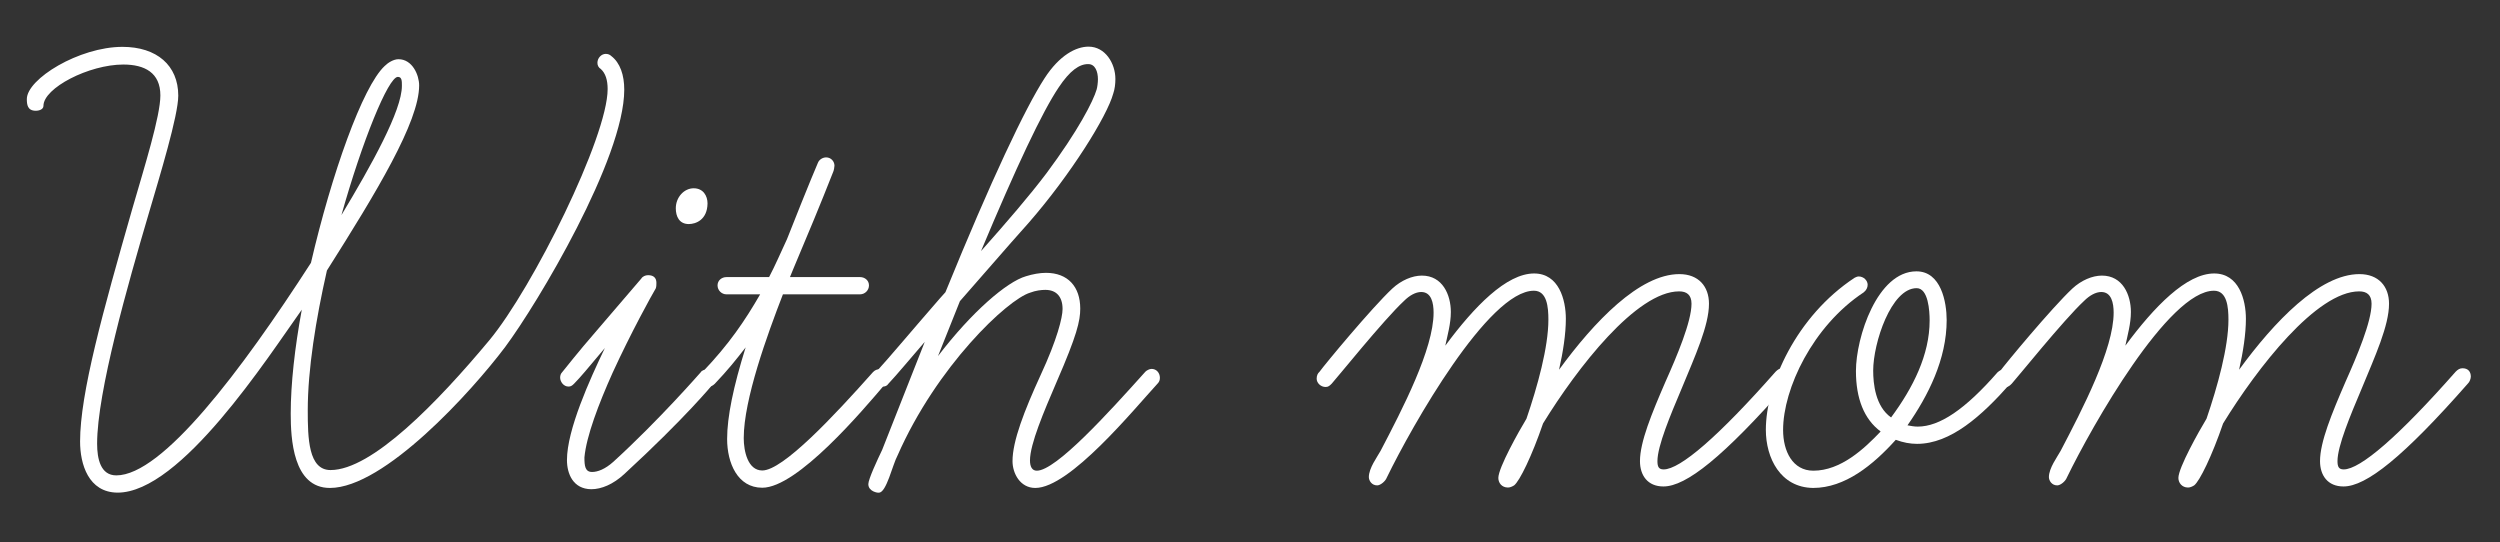
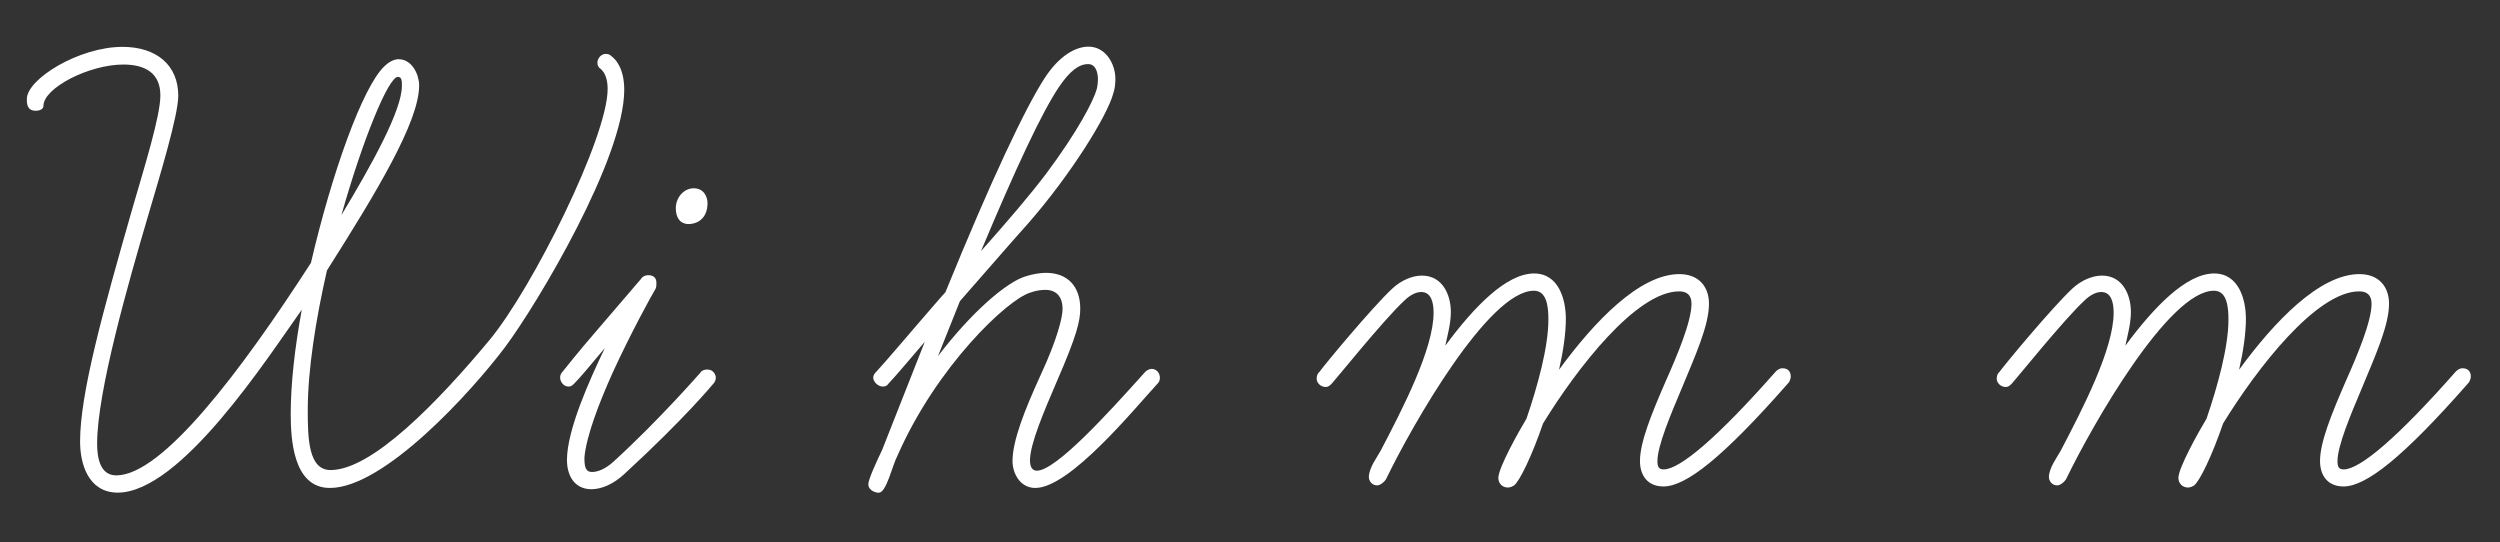
<svg xmlns="http://www.w3.org/2000/svg" version="1.1" id="レイヤー_1" x="0px" y="0px" viewBox="0 0 1173.8 254.7" style="enable-background:new 0 0 1173.8 254.7;" xml:space="preserve">
  <rect x="0" y="0" width="1173.8" height="254.7" fill="#333333" stroke="none" />
  <style type="text/css">
	.st0{enable-background:new    ;}
	.st1{fill:#FFFFFF;}
</style>
  <g id="baby_photo" transform="translate(1)">
    <g class="st0">
      <path class="st1" d="M36.6,207.3c0-22.6,10.7-61,24.5-109.2c5.8-20,13.2-43.6,13.2-53.3c0-10.7-7.4-14.5-17.4-14.5    c-16.1,0-37.5,11-37.5,19.4c0,1.6-1.9,2.3-3.6,2.3c-3.9,0-4.2-2.9-4.2-5.5c0-9.4,24.5-24.5,44.9-24.5c16.1,0,26.2,8.7,26.2,22.9    c0,9.4-8.7,37.8-13.9,55.5c-9.7,32.9-24.2,83.6-24.2,107.9c0,7.1,1.6,14.9,9,14.9c21.6,0,58.5-48.8,91.4-99.8    c9.7-41.7,24.2-82.7,34.6-92.4c1.6-1.6,4.2-3.2,6.5-3.2c6.5,0,9.7,7.4,9.7,12.3c0,17.1-20,50.1-43.3,86.9c-5.2,22.9-9,46.5-9,65.6    c0,13.2,0.3,28.1,10.7,28.1c19.4,0,50.1-31.6,74.6-61c20.3-24.5,55.5-95.3,55.5-117.9c0-4.2-1-7.4-3.2-9.4c-1-0.6-1.6-1.6-1.6-2.9    c0-2.3,1.9-4.2,3.9-4.2c1,0,1.9,0.3,2.6,1c4.2,3.2,6.1,9,6.1,15.8c0,32.3-40.7,100.4-55.9,120.8c-15.8,21-56.8,66.2-82.3,66.2    c-17.4,0-18.4-23.3-18.4-34.9c0-13.9,1.9-31,5.2-48.8c-16.1,22.6-56.8,85.9-86.5,85.9C40.5,231.2,36.6,217.9,36.6,207.3z     M159.3,101c14.2-23.6,28.4-49.1,28.4-60.7c0-2.3,0-4.2-1.9-4.2C181.3,36.1,169,66.5,159.3,101z" />
      <path class="st1" d="M265.2,216c0-14.2,10.7-37.8,17.8-52.6c-9,10.7-11,13.2-14.5,16.8c-1,1-1.6,1.3-2.6,1.3    c-2.3,0-3.9-2.3-3.9-4.2c0-1,0.3-1.9,1-2.6c1.6-1.9,6.8-8.7,16.1-19.4l21-24.5c0.6-1,1.9-1.6,3.2-1.6c2.6,0,3.9,1.3,3.9,3.6    c0,0.6,0,1.9-0.3,2.6c-1.9,3.2-11.6,20.7-20.3,39.7c-6.5,14.5-12.3,29.7-13.2,39.7c0,3.9,0.3,6.8,3.6,6.8c2.6,0,6.1-1.3,10-4.8    c21.6-19.7,40.7-41.7,41-42c0.6-1,1.9-1.3,3.2-1.3c2.6,0,3.9,2.3,3.9,3.9c0,1-0.6,2.3-1.3,2.9c-0.3,0.3-12.6,15.5-41.7,42.3    c-5.2,4.8-10.7,7.1-15.5,7.1C268.1,229.6,265.2,222.5,265.2,216z M322.4,105.2c-4.5,0-6.1-3.6-6.1-7.4c0-5.2,3.9-9.4,8.4-9.4    c4.5,0,6.5,3.6,6.5,7.1C331.1,103.3,325.6,105.2,322.4,105.2z" />
-       <path class="st1" d="M327.5,177.6c0-1,0.3-1.9,1.3-2.9c12.6-13.2,20-24.2,27.1-36.5h-15.8c-2.3,0-4.2-1.9-4.2-4.2s1.9-3.9,4.2-3.9    h20c2.9-5.5,5.5-11.6,8.4-17.8c10.7-27.1,14.5-35.8,14.5-35.8c0.6-1.6,2.3-2.6,3.9-2.6c2.3,0,3.9,1.9,3.9,3.9    c0,0.6-0.3,2.3-0.6,2.9c-6.1,15.5-11.9,29.4-18.7,45.5l-1.6,3.9h32.9c2.3,0,4.2,1.6,4.2,3.9s-1.9,4.2-4.2,4.2h-36.2    c-7.4,19.1-18.4,49.4-18.4,67.5c0,6.1,1.9,15.2,8.7,15.2c9.7,0,33.6-25.5,52-46.2c1-1,1.9-1.3,2.9-1.3c2.3,0,4.2,1.9,4.2,3.9    c0,1-0.6,2.3-1.3,2.9c-10.7,12.6-41.3,48.8-57.8,48.8c-11.6,0-16.5-11.6-16.5-22.9c0-10.3,2.9-24.5,8.7-43    c-4.5,5.8-8.4,10.7-14.5,17.1c-1,1-1.9,1.3-2.9,1.3C329.2,181.4,327.5,179.5,327.5,177.6z" />
      <path class="st1" d="M406.7,227.3c0-2.3,4.2-11.3,6.5-16.1l20-50.7c-7.8,9-12.6,14.9-17.1,19.7c-0.6,1-1.6,1.3-2.6,1.3    c-2.3,0-4.5-2.3-4.5-4.2c0-1,0.6-1.9,1.3-2.6c6.5-7.1,16.5-19.1,30-34.6l2.6-2.9c21.6-53,37.5-86.5,46.5-100.4    c7.1-11,14.9-14.9,20.7-14.9c7.8,0,12.6,7.8,12.6,15.2c0,2.3-0.3,4.8-1,6.8c-2.9,10.7-20,38.1-39.7,60.7    c-11.3,12.6-22.3,25.5-32.3,36.8l-10.3,25.8c15.8-20.7,32.3-34.9,41.3-37.5c3.2-1,6.5-1.6,9.4-1.6c10.3,0,16.1,6.5,16.1,16.8    c0,5.8-1.6,12.6-11,34.2c-6.1,14.2-12.6,29.4-12.6,37.1c0,2.9,1,4.8,3.2,4.8c9,0,33.6-27.1,51-46.5c0.6-0.6,1.9-1.3,2.9-1.3    c2.3,0,3.9,1.9,3.9,4.2c0,1-0.3,1.9-1,2.6c-11.3,12.3-41.3,49.1-57.5,49.1c-7.1,0-10.7-6.8-10.7-12.6c0-9.4,5.5-23.6,13.2-40.4    c7.8-16.8,10.3-27.1,10.3-31c0-5.8-2.9-9-8.1-9c-1.9,0-4.5,0.3-7.1,1.3c-10.7,3.2-43.9,34.6-62.3,76.5c-2.3,4.2-5.2,17.4-8.7,17.4    C411.2,231.5,406.7,230.8,406.7,227.3z M496.1,41c-7.8,11.6-20,37.5-36.5,76.9c12.6-14.2,22.6-25.8,30.7-36.5    c14.9-20,22-33.9,23.6-39.4c0.3-1,0.6-3.2,0.6-4.8c0-3.6-1.3-7.1-4.5-7.1C505.8,30,501.3,33.2,496.1,41z" />
      <path class="st1" d="M702.5,224.4c0-4.8,9.7-22,13.2-27.8c5.2-15.2,10.3-33.6,10.3-46.5c0-5.8-0.6-13.6-6.8-13.6    c-21.3,0-57.2,63.3-69.1,87.8c-0.6,1.6-2.9,3.6-4.5,3.6c-2.6,0-3.9-2.3-3.9-3.9c0-4.2,3.9-9.4,5.5-12.3    c10.3-19.7,24.9-47.8,24.9-64.9c0-4.5-1-9.7-5.8-9.7c-2.6,0-5.5,1.6-8.1,4.2c-9.4,8.7-32,36.8-33.9,38.8c-1,1-1.6,1.6-2.9,1.6    c-2.3,0-4.2-1.9-4.2-3.9c0-1.6,0.6-2.6,1.3-3.2c2.6-3.6,24.5-30,34.2-39.1c4.2-3.9,9.4-6.1,13.9-6.1c9.7,0,13.6,9,13.6,17.1    c0,5.5-1.6,11-2.6,15.8c13.6-18.4,28.7-33.9,41.7-33.9c11.6,0,14.9,12.3,14.9,21.3c0,7.1-1.3,15.5-3.2,23.9    c16.5-22.6,37.8-44.9,56.5-44.9c9,0,13.9,5.8,13.9,13.9c0,10.3-6.5,24.5-12.9,40c-5.2,12.3-11.3,26.8-11.3,33.9    c0,2.6,0.6,3.9,2.9,3.9c7.8,0,25.8-15.5,52.6-45.9c1-1,1.9-1.6,3.2-1.6c2.6,0,3.9,1.6,3.9,3.9c0,1-0.6,2.6-1.3,3.2    c-30.4,34.6-47.8,48.4-58.5,48.4c-7.4,0-11-5.2-11-11.9c0-9,5.5-22.3,11.9-37.1c5.5-12.3,12.3-28.4,12.3-36.8    c0-4.2-2.3-5.8-5.8-5.8c-20,0-47.8,35.8-63.9,62c-5.2,15.2-11,27.1-13.6,29.1c-1,0.6-1.9,1-2.9,1    C704.1,228.9,702.5,226.7,702.5,224.4z" />
-       <path class="st1" d="M828.1,201.8c0-21.3,14.2-53.3,41.7-71.4c0.6-0.3,1.3-0.6,1.9-0.6c2.3,0,4.2,1.9,4.2,3.9    c0,1.3-0.6,2.6-1.9,3.6c-23.9,15.8-37.8,45.2-37.8,64.6c0,10,4.5,19.1,14.2,19.1c12.9,0,23.9-10.3,31.6-18.4    c-7.8-5.8-11.6-15.5-11.6-28.4c0-15.8,10-46.8,28.4-46.8c11.6,0,14.2,14.5,14.2,22.9c0,18.4-8.7,35.5-18.4,49.4    c1.6,0.3,3.2,0.6,4.8,0.6c10.3,0,22.3-8.1,37.5-25.5c1-1,2.3-1.3,3.2-1.3c2.6,0,3.6,2.3,3.6,4.2c0,1-0.3,1.9-1,2.6    c-13.2,14.9-27.8,28.1-43.6,28.1c-3.2,0-6.5-0.6-10-1.9c-10.7,11.9-23.9,22.6-38.8,22.6C834.9,228.9,828.1,215,828.1,201.8z     M878.5,174c0,6.1,1,16.8,8.4,22c10.3-13.9,18.1-29.4,18.1-45.5c0-4.5-0.6-15.2-6.1-15.2C886.9,135.3,878.5,161.1,878.5,174z" />
      <path class="st1" d="M1021.8,224.4c0-4.8,9.7-22,13.2-27.8c5.2-15.2,10.3-33.6,10.3-46.5c0-5.8-0.6-13.6-6.8-13.6    c-21.3,0-57.2,63.3-69.1,87.8c-0.6,1.6-2.9,3.6-4.5,3.6c-2.6,0-3.9-2.3-3.9-3.9c0-4.2,3.9-9.4,5.5-12.3    c10.3-19.7,24.9-47.8,24.9-64.9c0-4.5-1-9.7-5.8-9.7c-2.6,0-5.5,1.6-8.1,4.2c-9.4,8.7-32,36.8-33.9,38.8c-1,1-1.6,1.6-2.9,1.6    c-2.3,0-4.2-1.9-4.2-3.9c0-1.6,0.6-2.6,1.3-3.2c2.6-3.6,24.5-30,34.2-39.1c4.2-3.9,9.4-6.1,13.9-6.1c9.7,0,13.6,9,13.6,17.1    c0,5.5-1.6,11-2.6,15.8c13.6-18.4,28.7-33.9,41.7-33.9c11.6,0,14.9,12.3,14.9,21.3c0,7.1-1.3,15.5-3.2,23.9    c16.5-22.6,37.8-44.9,56.5-44.9c9,0,13.9,5.8,13.9,13.9c0,10.3-6.5,24.5-12.9,40c-5.2,12.3-11.3,26.8-11.3,33.9    c0,2.6,0.6,3.9,2.9,3.9c7.8,0,25.8-15.5,52.6-45.9c1-1,1.9-1.6,3.2-1.6c2.6,0,3.9,1.6,3.9,3.9c0,1-0.6,2.6-1.3,3.2    c-30.4,34.6-47.8,48.4-58.5,48.4c-7.4,0-11-5.2-11-11.9c0-9,5.5-22.3,11.9-37.1c5.5-12.3,12.3-28.4,12.3-36.8    c0-4.2-2.3-5.8-5.8-5.8c-20,0-47.8,35.8-63.9,62c-5.2,15.2-11,27.1-13.6,29.1c-1,0.6-1.9,1-2.9,1    C1023.5,228.9,1021.8,226.7,1021.8,224.4z" />
    </g>
  </g>
</svg>